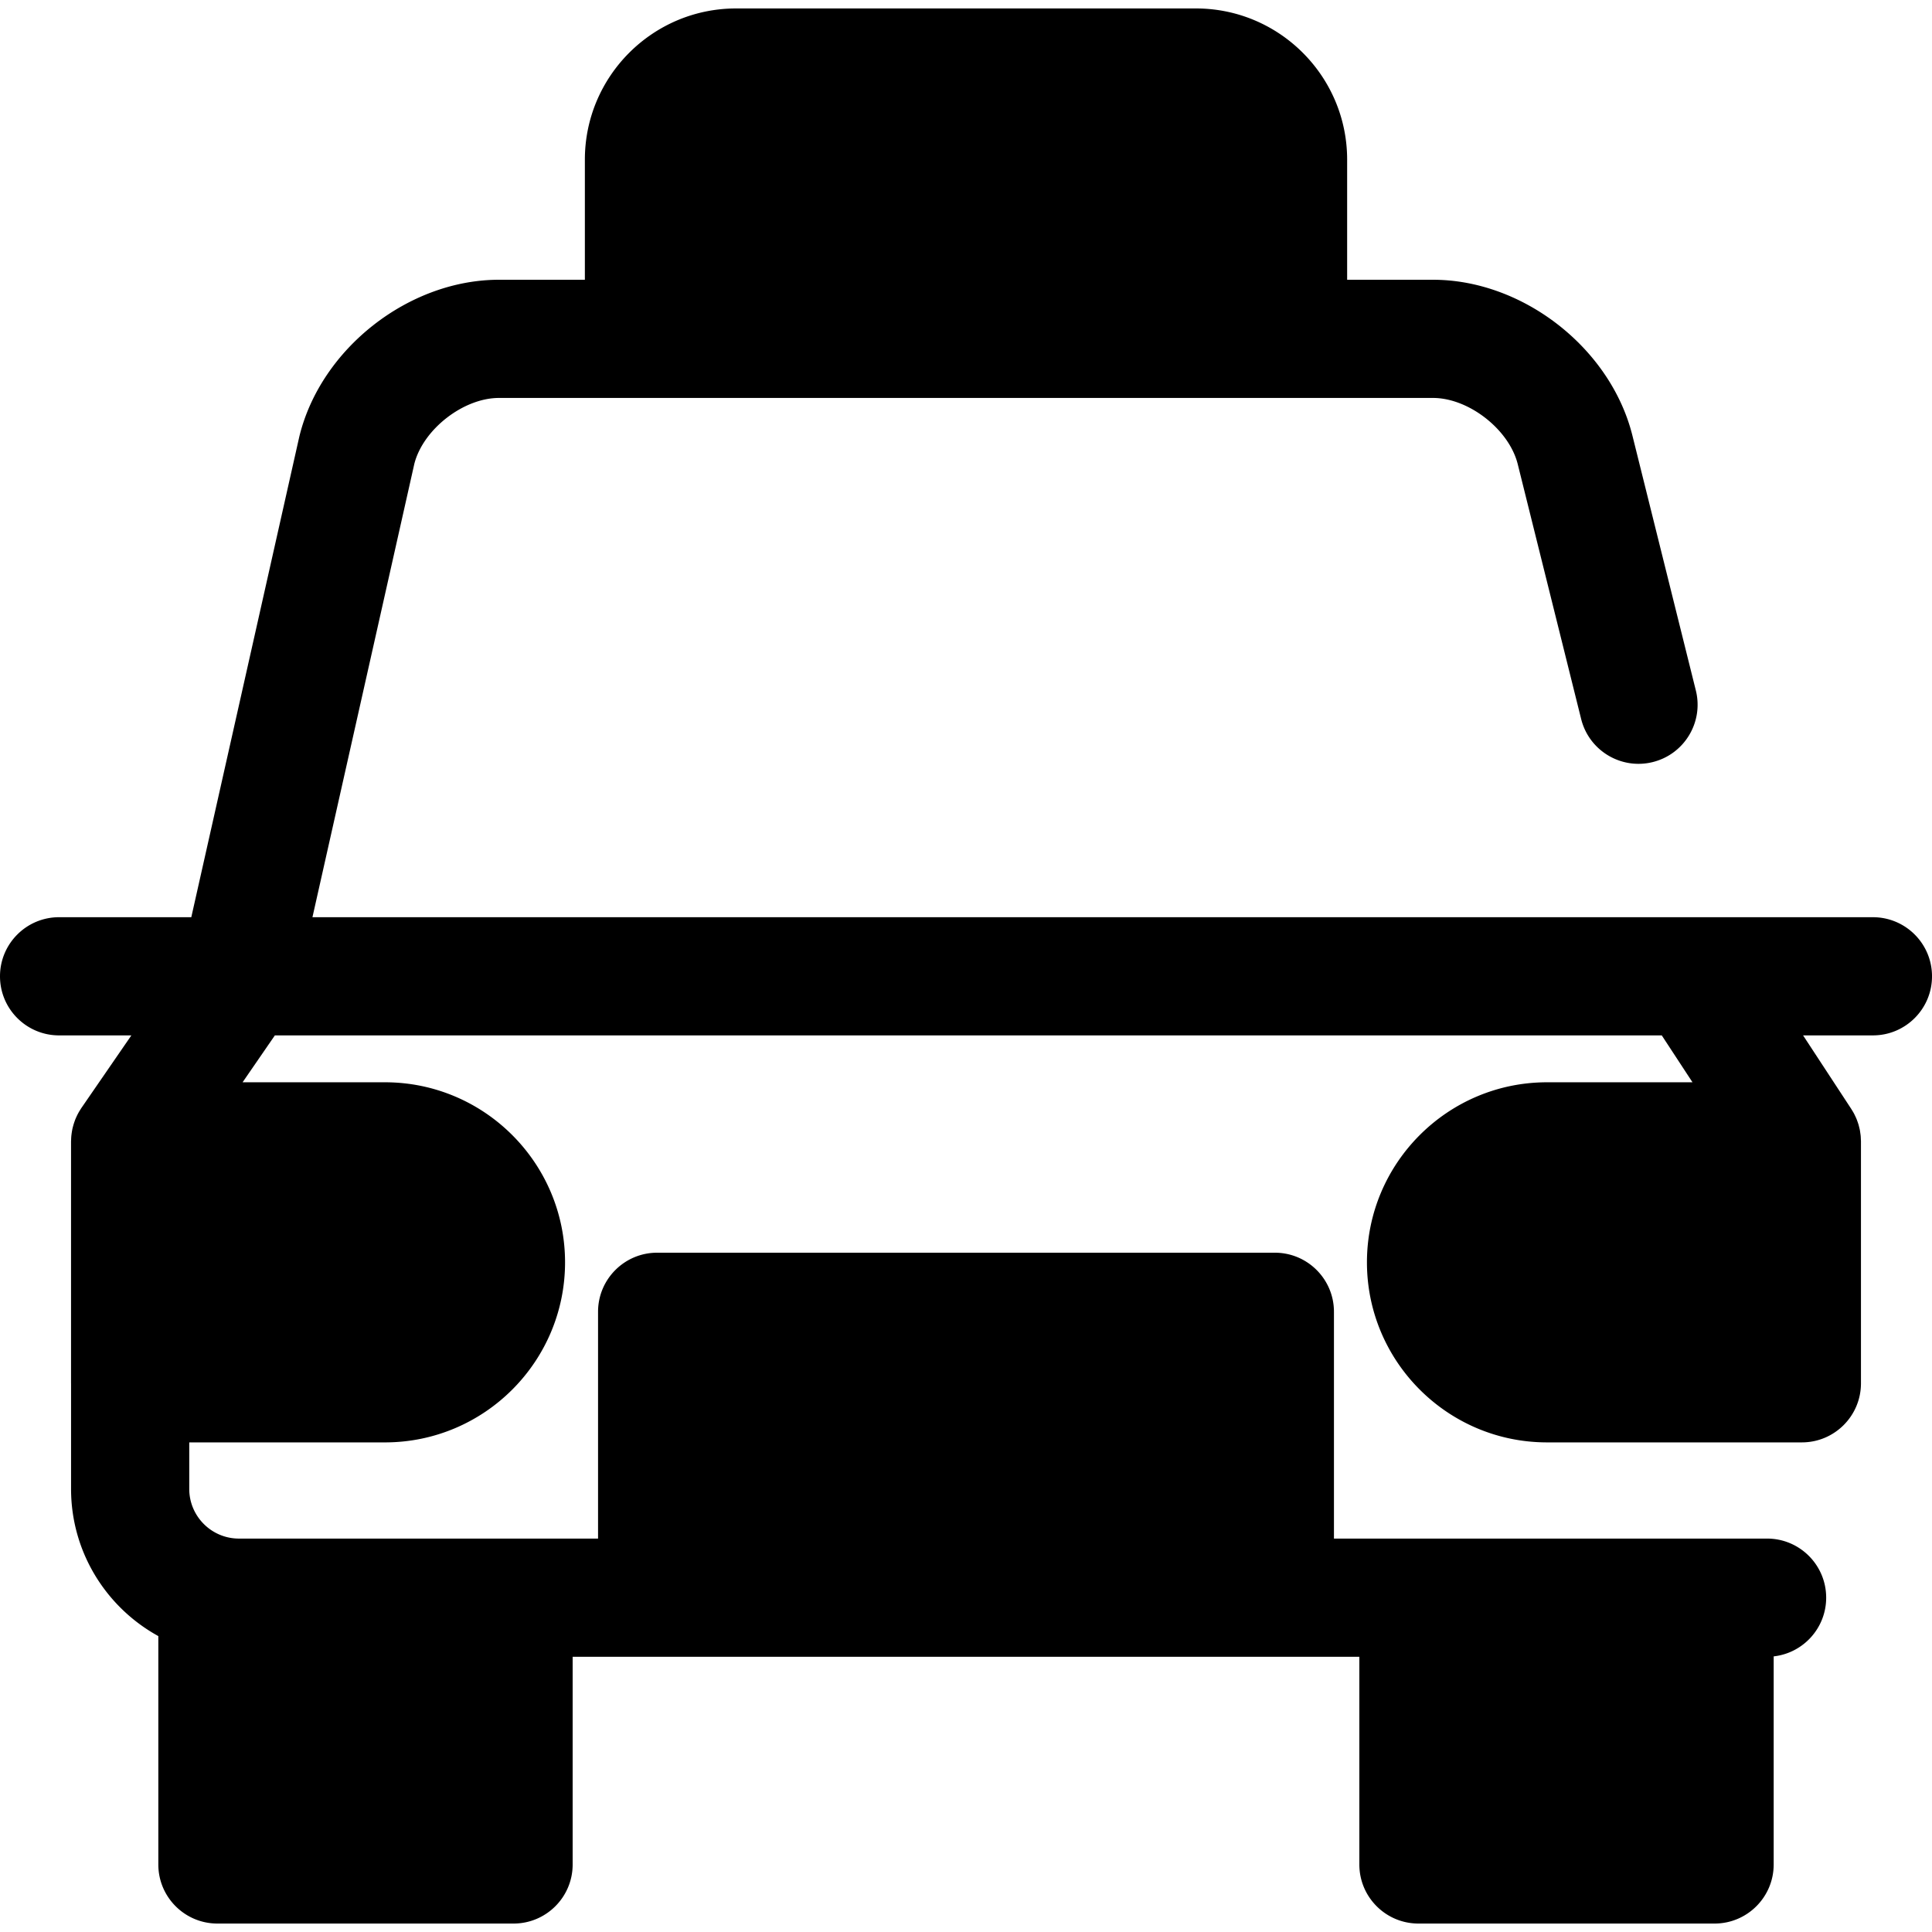
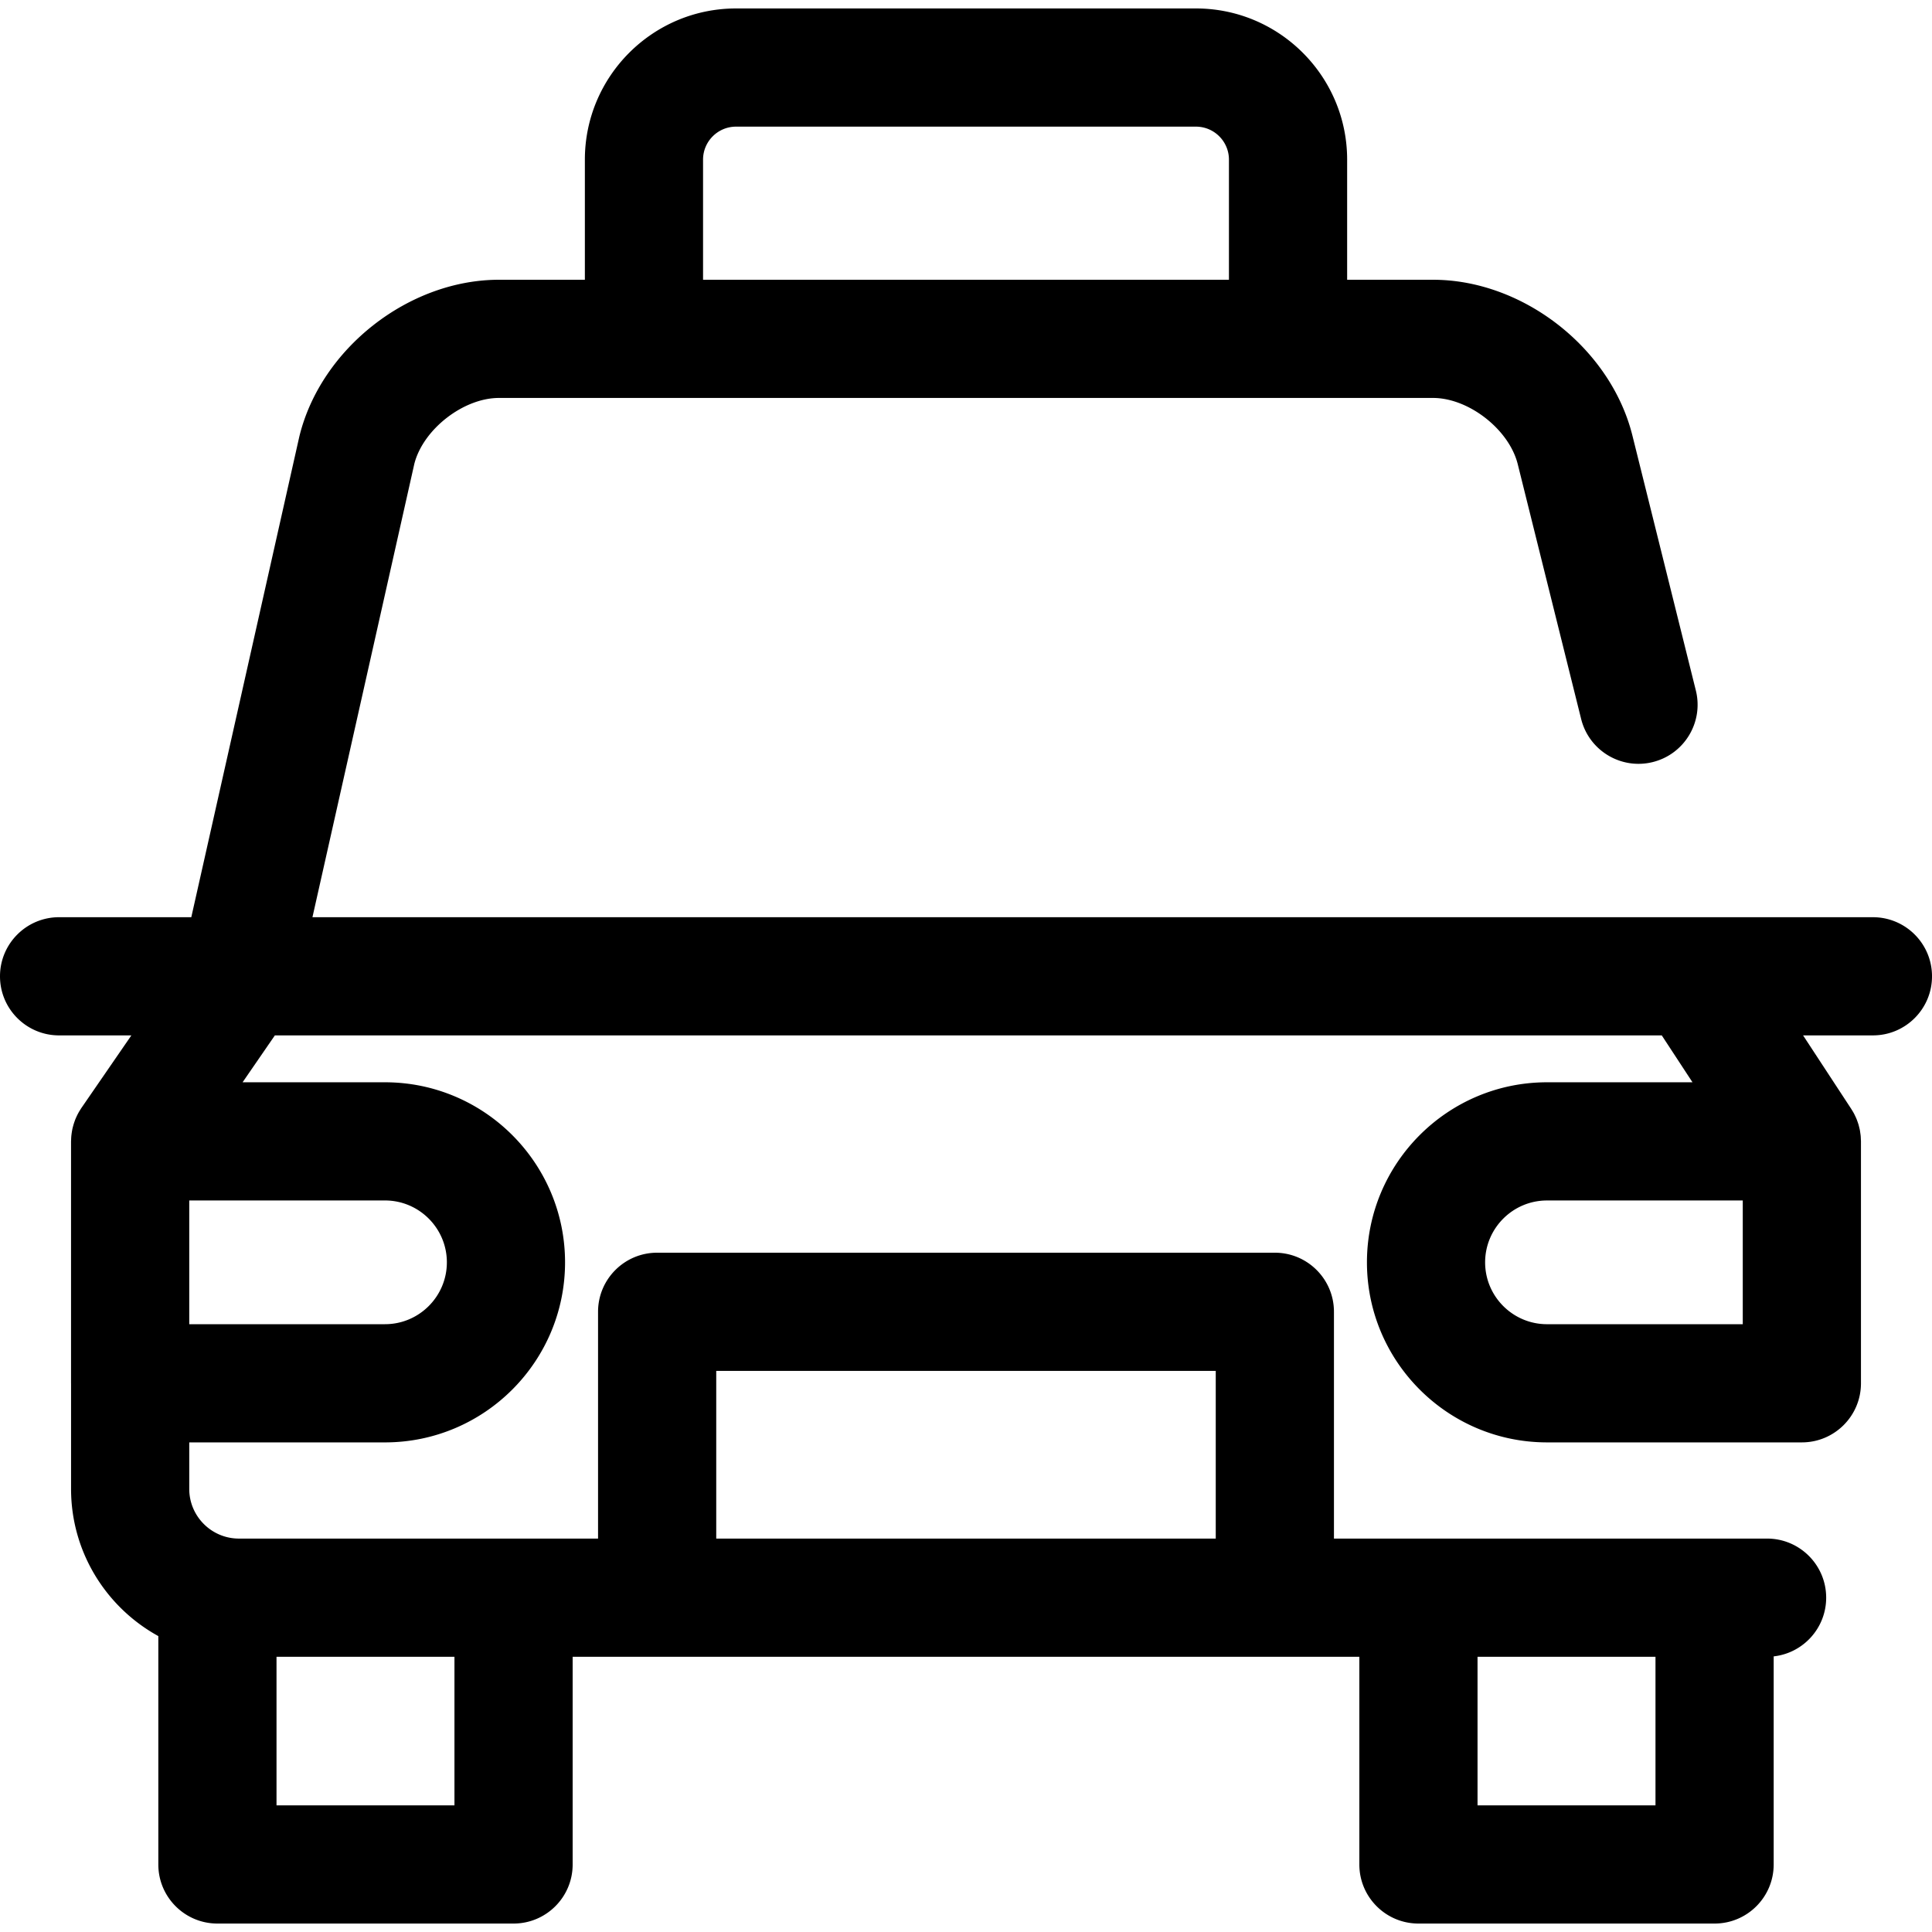
<svg xmlns="http://www.w3.org/2000/svg" class="{$class}{if !empty($modificator)} {$class}--{$modificator}{/if}" width="60" height="60" viewBox="0 0 512 512">
-   <path class="{$class}__semitone" d="M102.03 366.587H34.488v-64.111h67.542c17.703 0 32.055 14.352 32.055 32.055 0 17.705-14.352 32.056-32.055 32.056zm307.94-64.11h67.542v64.111H409.97c-17.703 0-32.055-14.352-32.055-32.055-.002-17.705 14.35-32.056 32.055-32.056zm-235.821 45.162h163.703v75.752H174.149zM57.618 423.407h78.476V494.1H57.618zm318.289 0h78.477V494.1h-78.477zM341.344 89.799H170.656V42.305c0-13.478 10.927-24.404 24.404-24.404h121.877c13.478 0 24.404 10.927 24.404 24.404V89.8h.003z" />
  <path class="{$class}__filled" d="M496.339 243.07h-47.432l-.061-.003H82.802l27.012-120.202c2.368-9.129 13.009-17.405 22.42-17.405h247.531c9.462 0 20.165 8.364 22.451 17.546l16.803 67.533c2.089 8.394 10.59 13.503 18.978 11.417 8.394-2.088 13.506-10.585 11.417-18.979L432.61 115.44c-5.769-23.159-28.98-41.301-52.844-41.301h-22.76V42.305c0-22.093-17.974-40.065-40.065-40.065h-121.88c-22.091 0-40.065 17.974-40.065 40.065v31.834h-22.76c-23.861 0-47.076 18.14-52.849 41.298-.03.117-.056.236-.085.354L50.697 243.069H15.661C7.013 243.069 0 250.08 0 258.73s7.013 15.661 15.661 15.661h19.153l-13.221 19.203-.009.014c-.132.191-.251.393-.374.59-.111.179-.224.356-.327.537a15.079 15.079 0 00-.6 1.175c-.113.243-.224.486-.324.736-.06.149-.11.301-.164.451-.168.459-.315.927-.44 1.406-.049.183-.1.365-.141.548-.053.24-.096.481-.138.724-.039.227-.074.453-.103.681-.028.222-.058.445-.077.67a16.09 16.09 0 00-.05.983c-.003.122-.019.241-.019.365v64.111c0 .031.005.06.005.091v27.895c0 16.793 9.356 31.439 23.126 39.01V494.1c0 8.65 7.013 15.661 15.661 15.661h78.48c8.648 0 15.661-7.011 15.661-15.661v-55.039h208.482V494.1c0 8.65 7.013 15.661 15.661 15.661h78.48c8.648 0 15.661-7.011 15.661-15.661v-55.142c7.824-.871 13.912-7.5 13.912-15.557 0-8.649-7.013-15.661-15.661-15.661H353.511v-60.099c0-8.649-7.013-15.661-15.661-15.661h-163.7c-8.648 0-15.661 7.011-15.661 15.661v60.099H63.321c-7.262 0-13.168-5.906-13.168-13.166v-12.325h51.877c26.31 0 47.715-21.405 47.715-47.715 0-26.31-21.405-47.717-47.715-47.717H64.288l8.556-12.428h367.54l8.142 12.428h-38.557c-26.31 0-47.715 21.405-47.715 47.715s21.405 47.715 47.715 47.715h67.544c8.648 0 15.661-7.011 15.661-15.661v-64.111c0-.227-.025-.449-.034-.675-.011-.252-.016-.503-.038-.755-.025-.283-.07-.561-.111-.841-.033-.227-.061-.453-.103-.68-.058-.307-.135-.606-.211-.907-.049-.191-.091-.384-.147-.573a16.131 16.131 0 00-.334-.98c-.056-.153-.106-.309-.169-.46-.146-.36-.31-.708-.481-1.054-.056-.114-.105-.23-.164-.343-.204-.387-.426-.76-.659-1.126-.039-.063-.07-.128-.111-.191l-.059-.089-.083-.128-12.635-19.285h18.508c8.648 0 15.661-7.011 15.661-15.661s-7.017-15.657-15.665-15.657zM186.317 42.305c0-4.822 3.923-8.743 8.743-8.743h121.879c4.82 0 8.743 3.923 8.743 8.743v31.834H186.317V42.305zm252.404 396.756v39.378h-47.158v-39.378h47.158zm-248.91-75.759h132.376v44.438H189.811v-44.438zm-69.374 75.759v39.378H73.279v-39.378h47.158zm-2.013-104.53c0 9.039-7.354 16.394-16.394 16.394H50.152v-32.789h51.878c9.04.002 16.394 7.356 16.394 16.395zm343.427 16.396h-51.883c-9.038 0-16.394-7.354-16.394-16.394 0-9.039 7.354-16.394 16.394-16.394h51.883v32.788z" />
</svg>